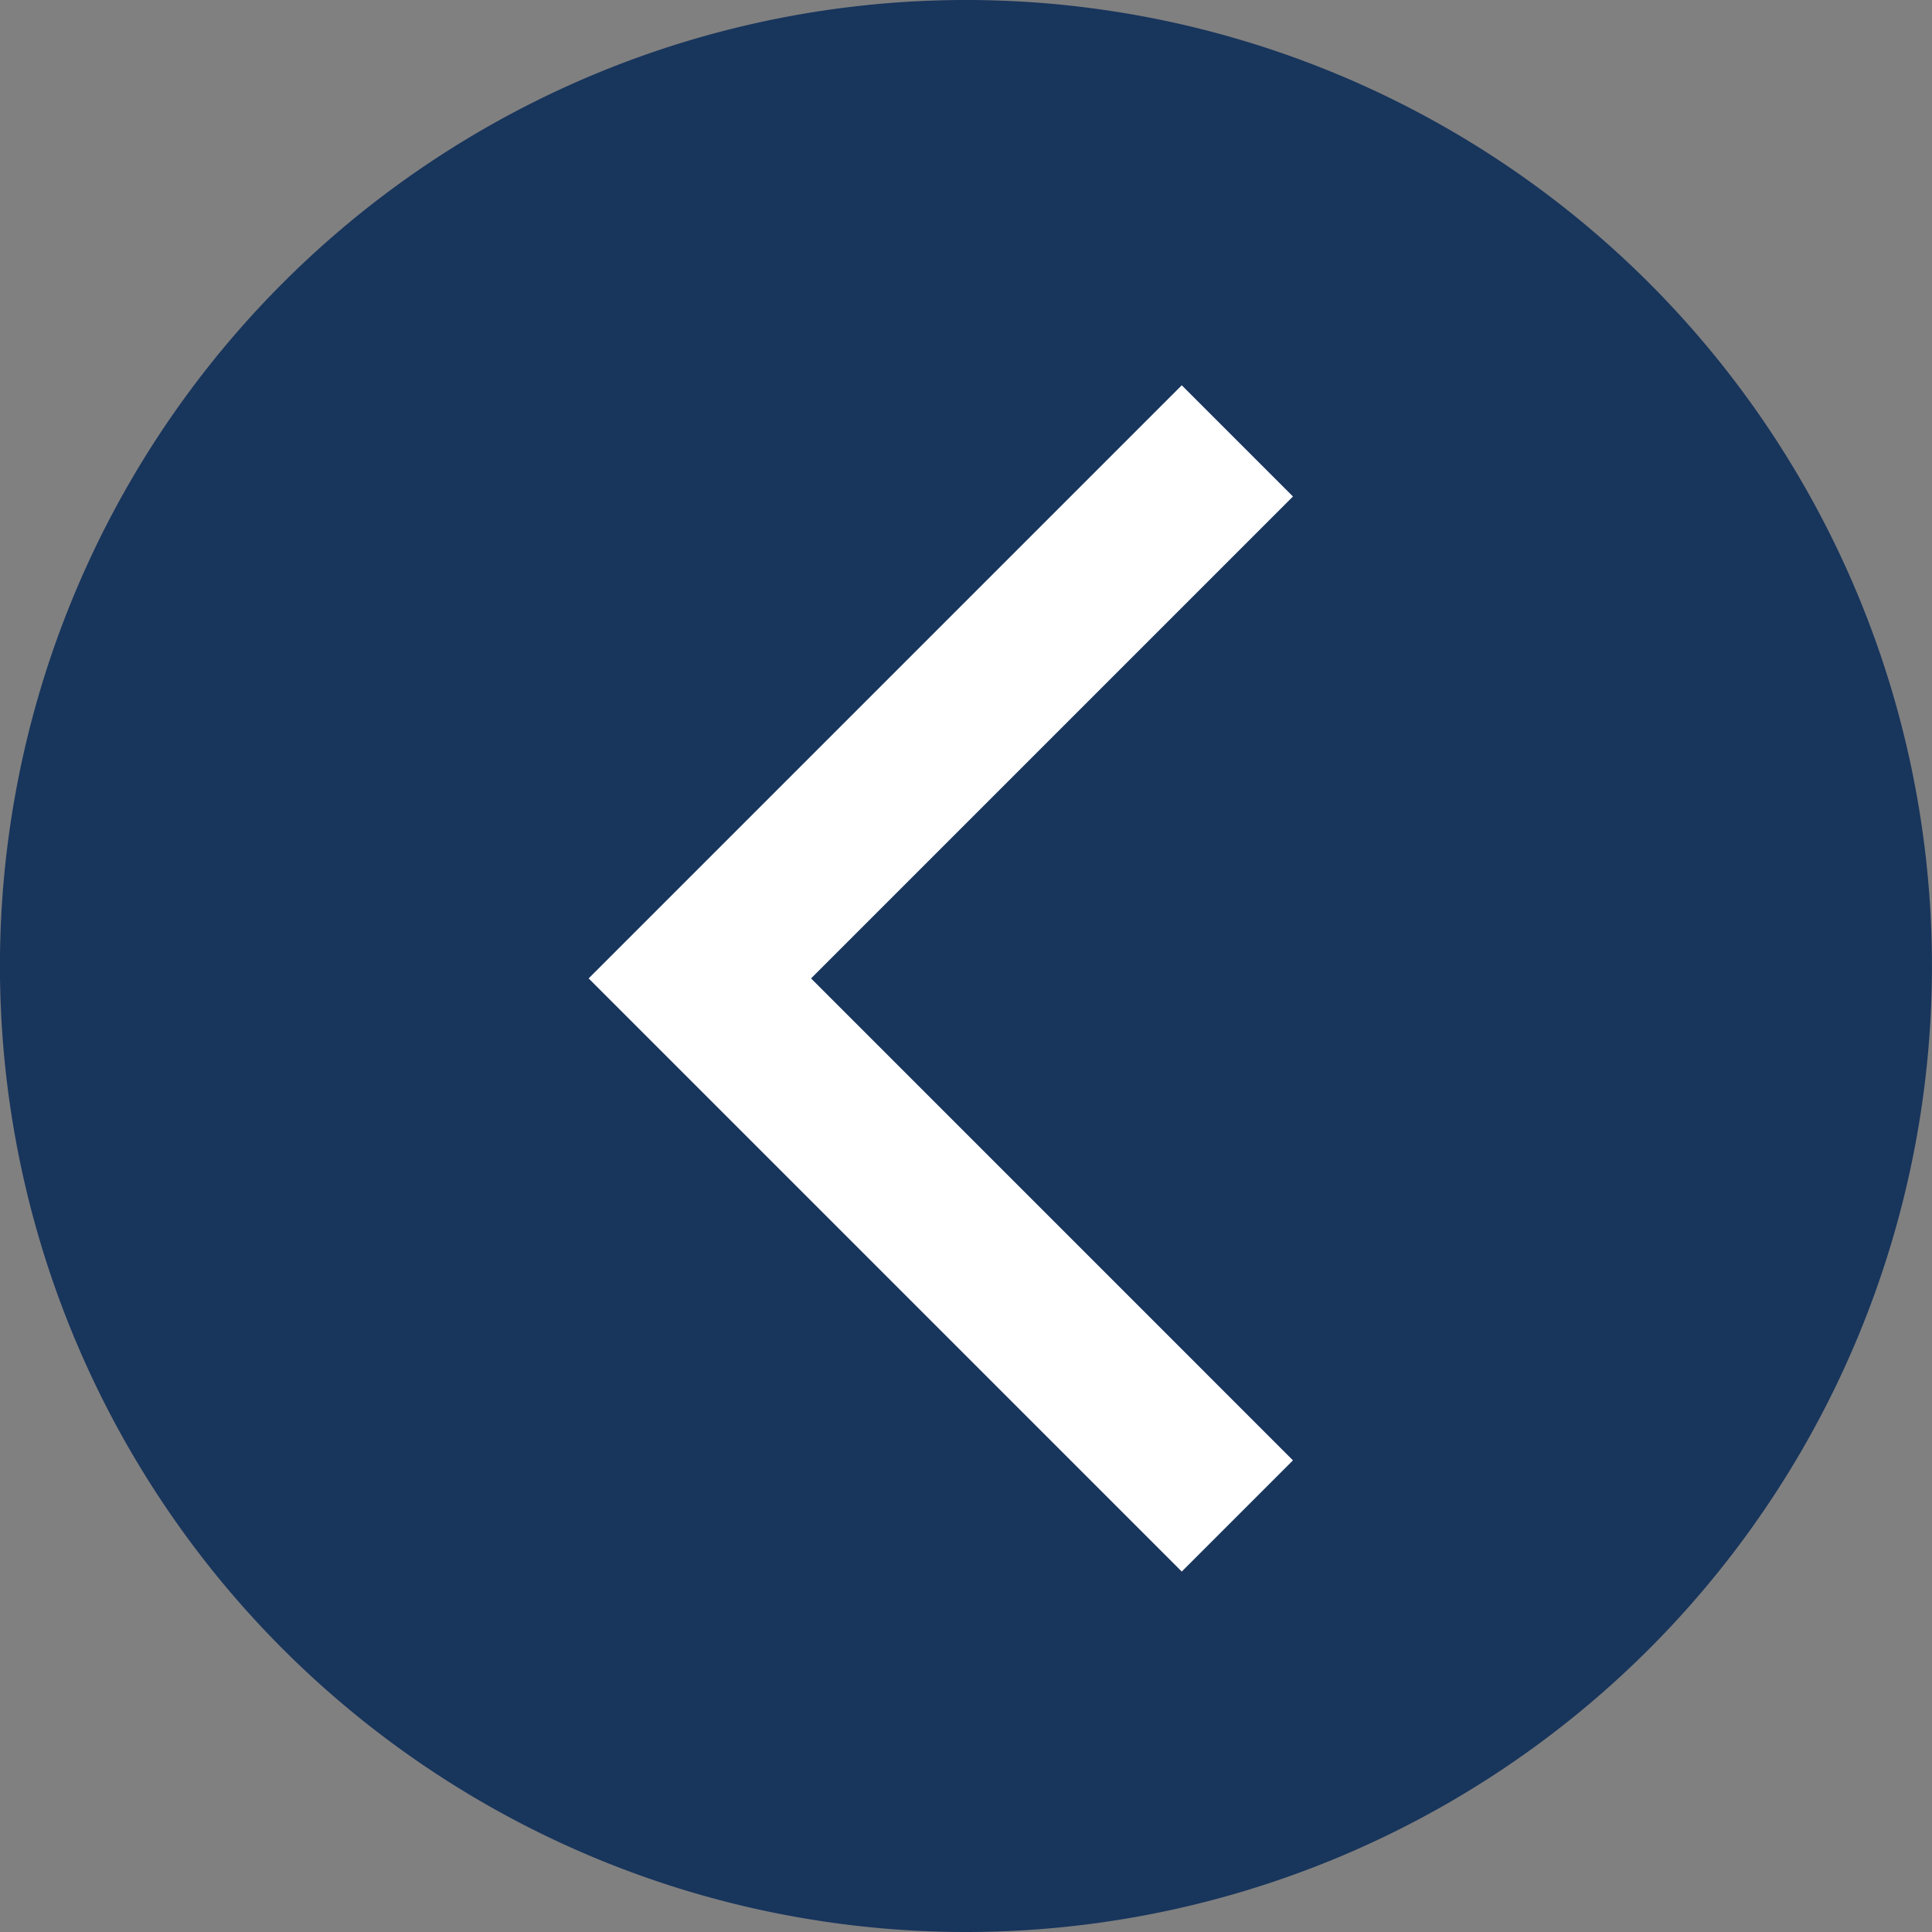
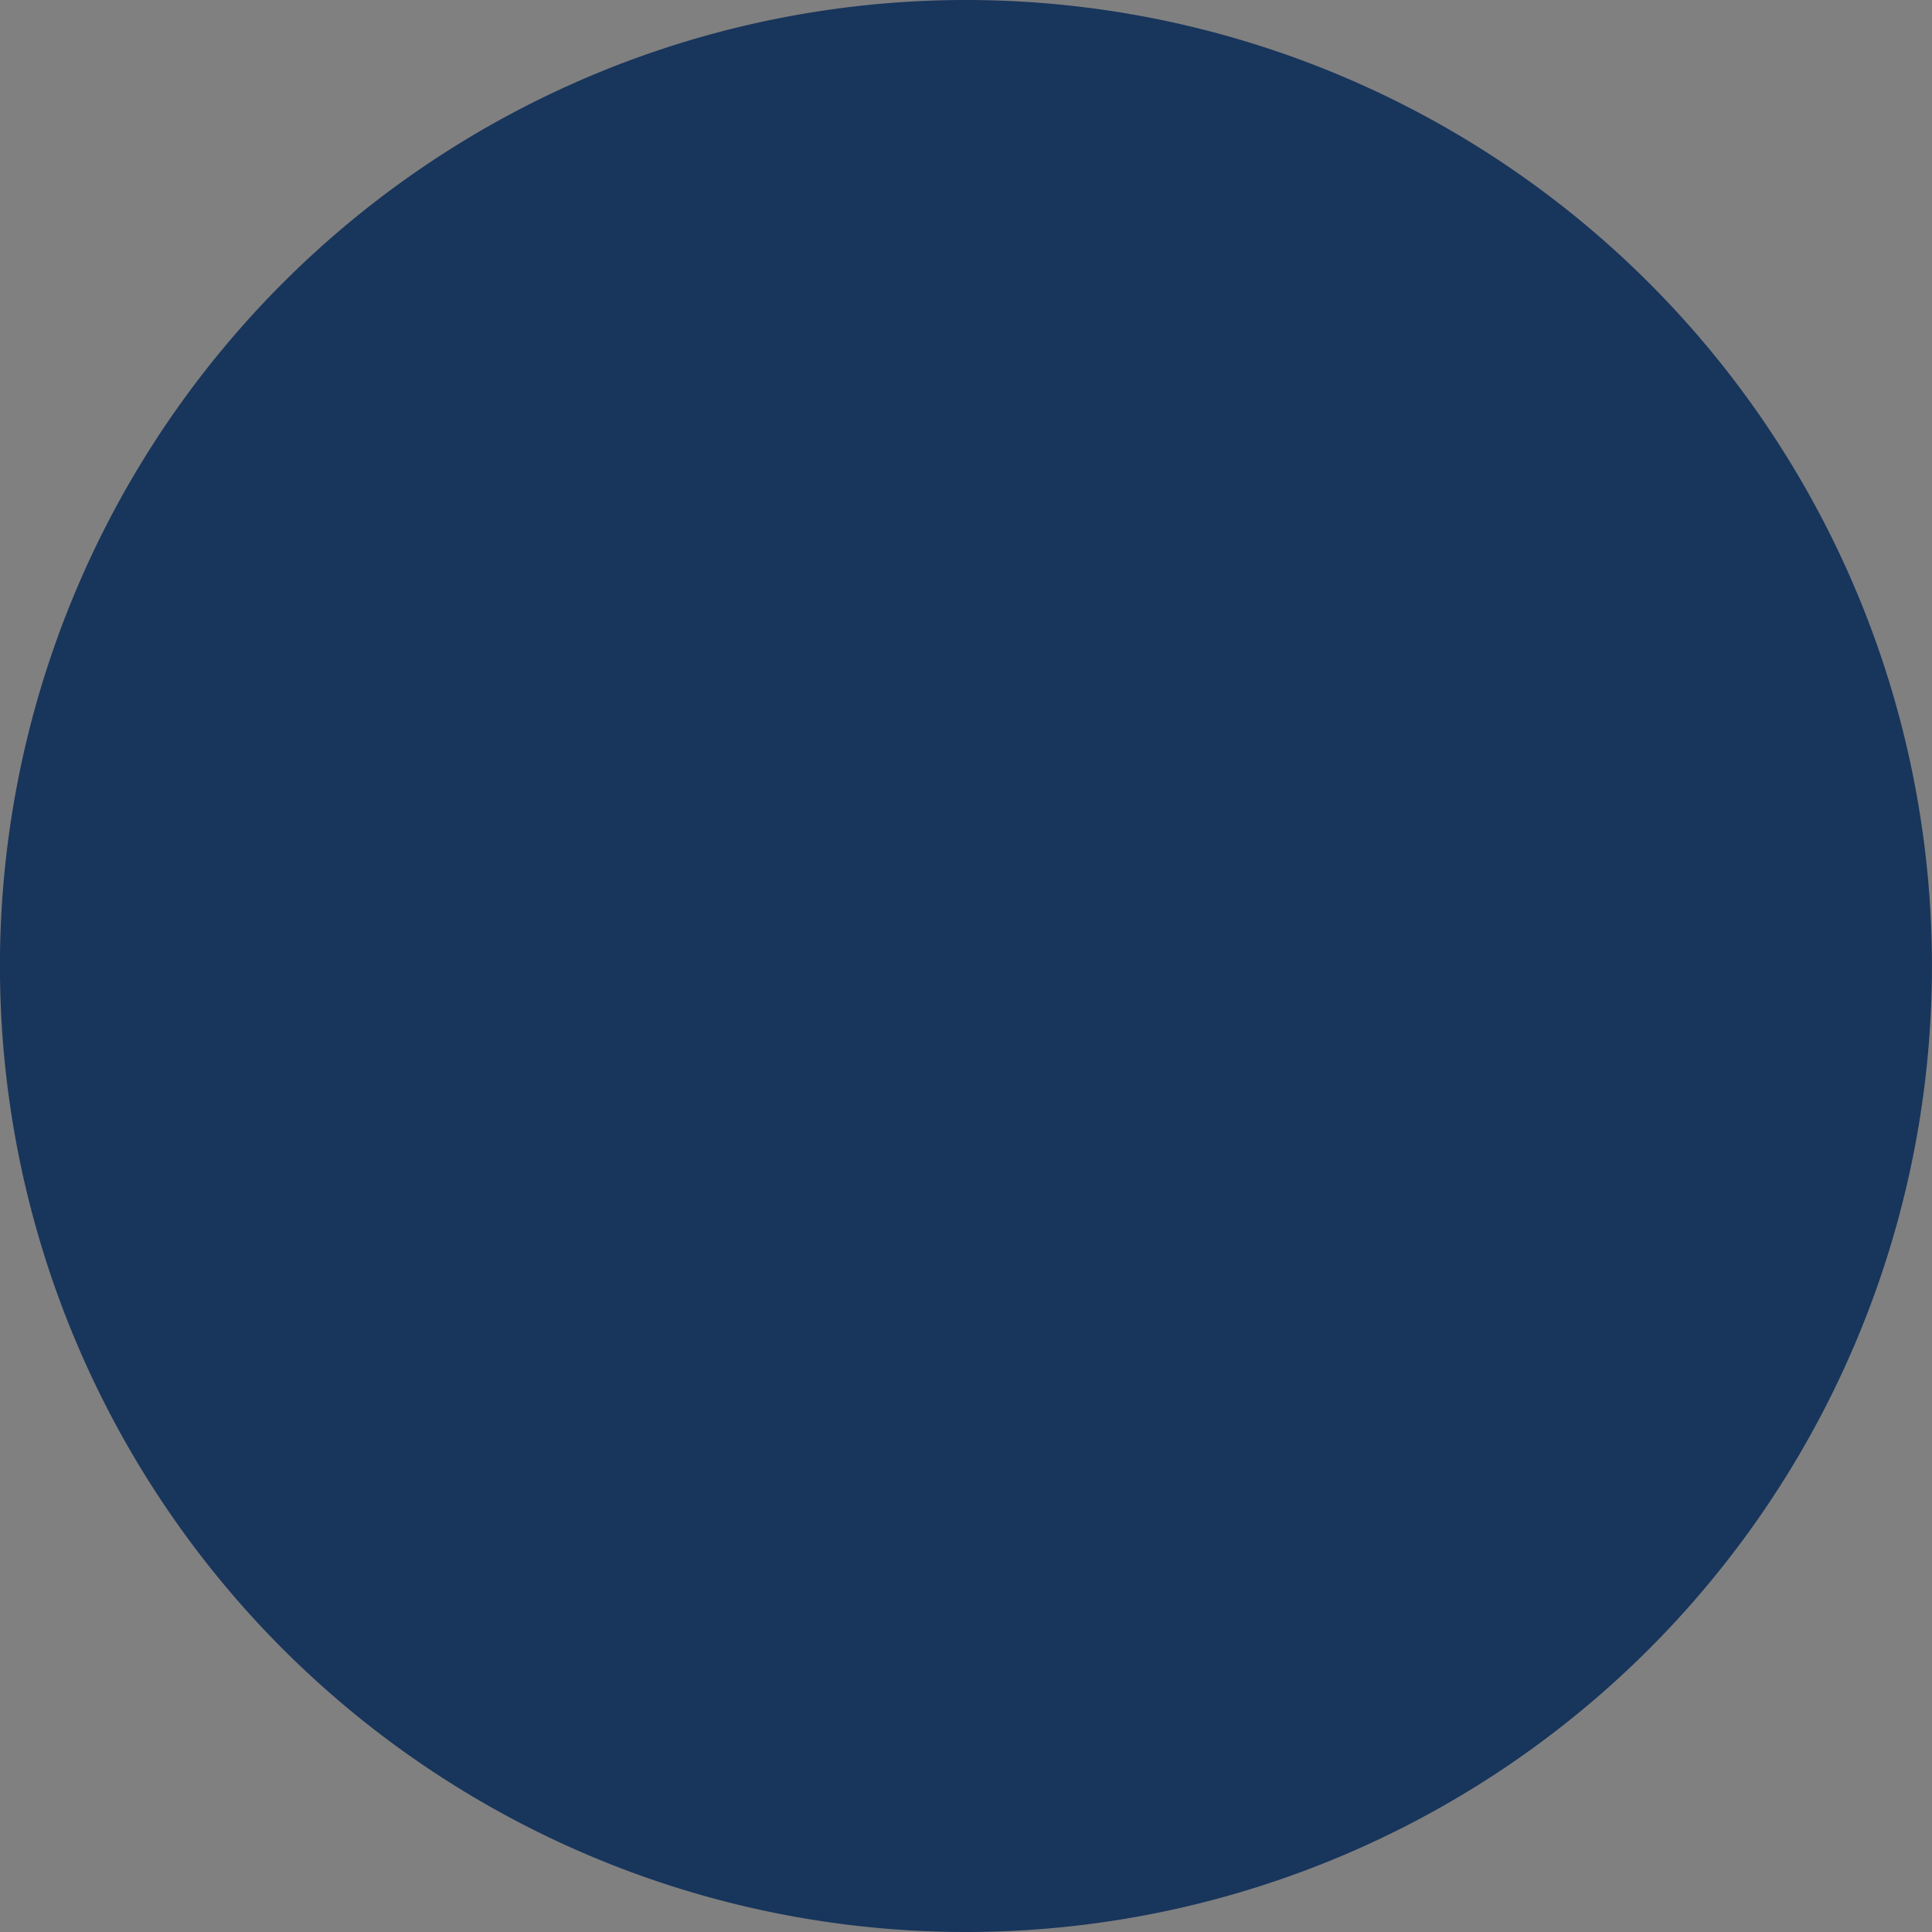
<svg xmlns="http://www.w3.org/2000/svg" width="38.952" height="38.952" viewBox="0 0 38.952 38.952">
  <rect x="0" y="0" width="38.952" height="38.952" fill="#808080" stroke="none" />
  <g id="arrow_blue" transform="translate(-60 -209)">
-     <path id="Trazado_24649" data-name="Trazado 24649" d="M19.476,0A19.476,19.476,0,1,1,0,19.476,19.476,19.476,0,0,1,19.476,0Z" transform="translate(98.951 247.952) rotate(180)" fill="#18355c" />
+     <path id="Trazado_24649" data-name="Trazado 24649" d="M19.476,0A19.476,19.476,0,1,1,0,19.476,19.476,19.476,0,0,1,19.476,0" transform="translate(98.951 247.952) rotate(180)" fill="#18355c" />
    <g id="Grupo_3281" data-name="Grupo 3281" transform="translate(86.068 240.685) rotate(180)">
-       <path id="Trazado_25" data-name="Trazado 25" d="M2.242,0,0,2.242l9.716,9.717L0,21.675l2.242,2.242L14.2,11.959Z" fill="#fff" />
-     </g>
+       </g>
  </g>
</svg>